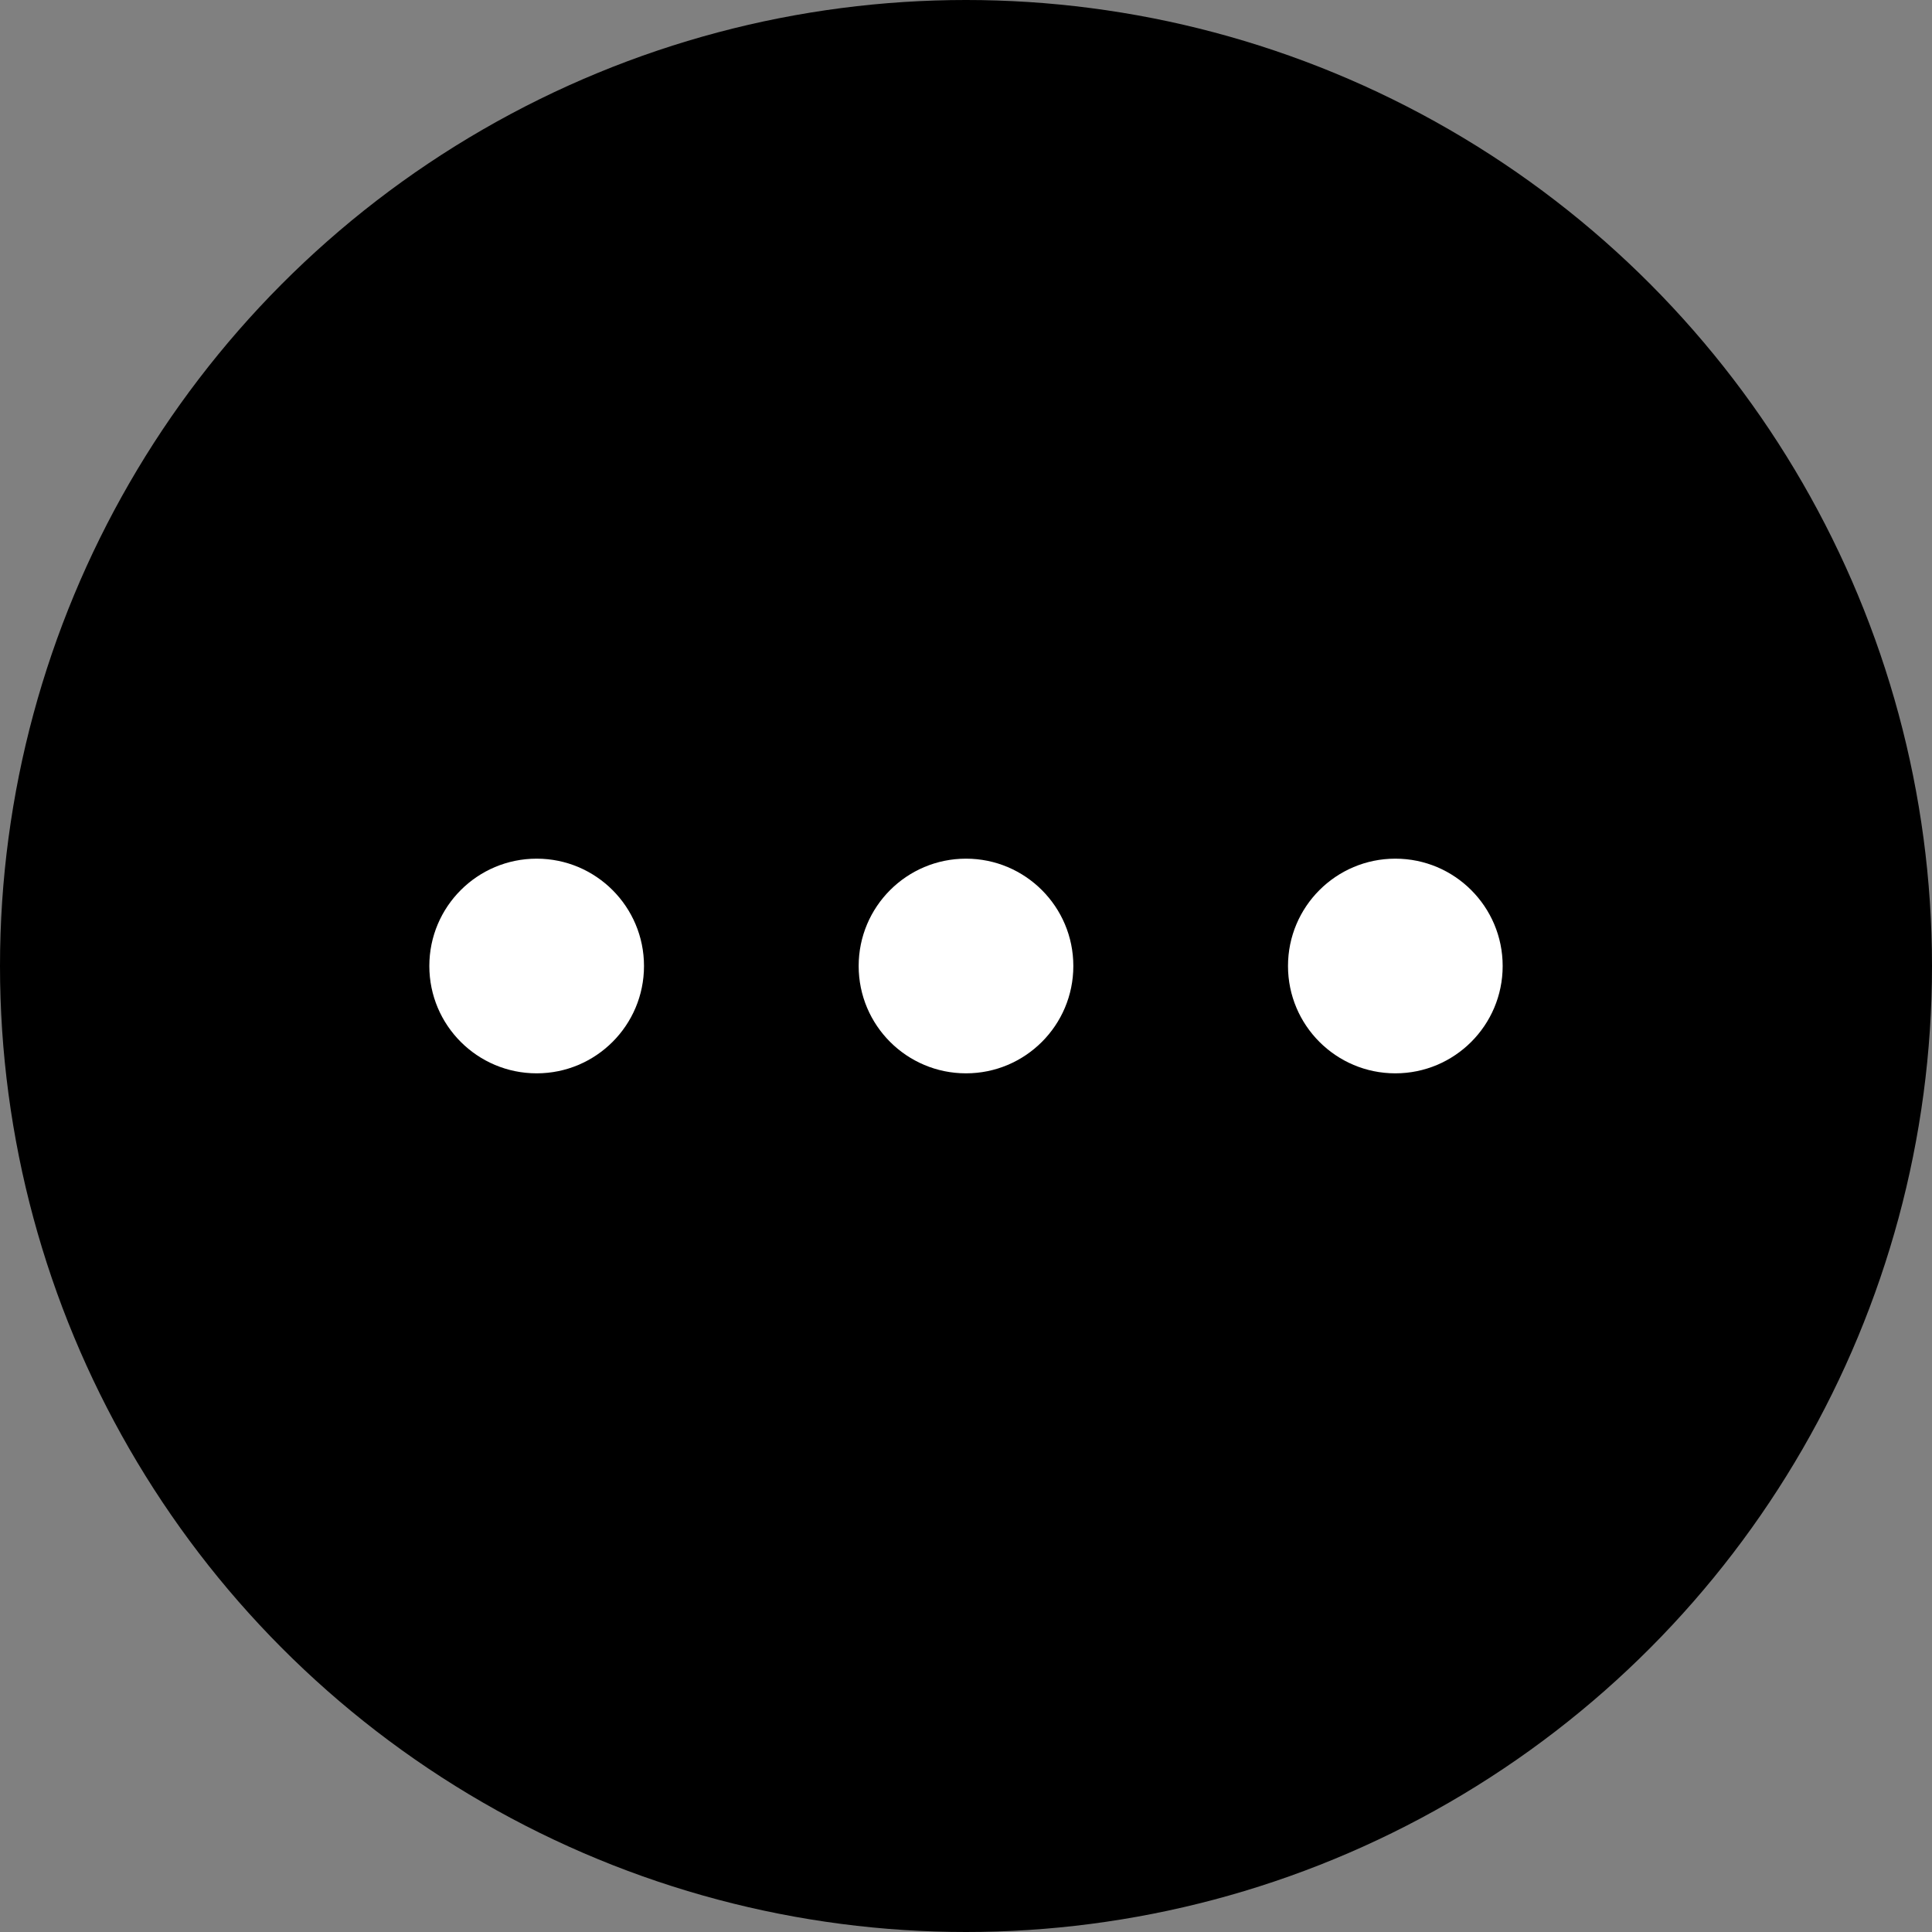
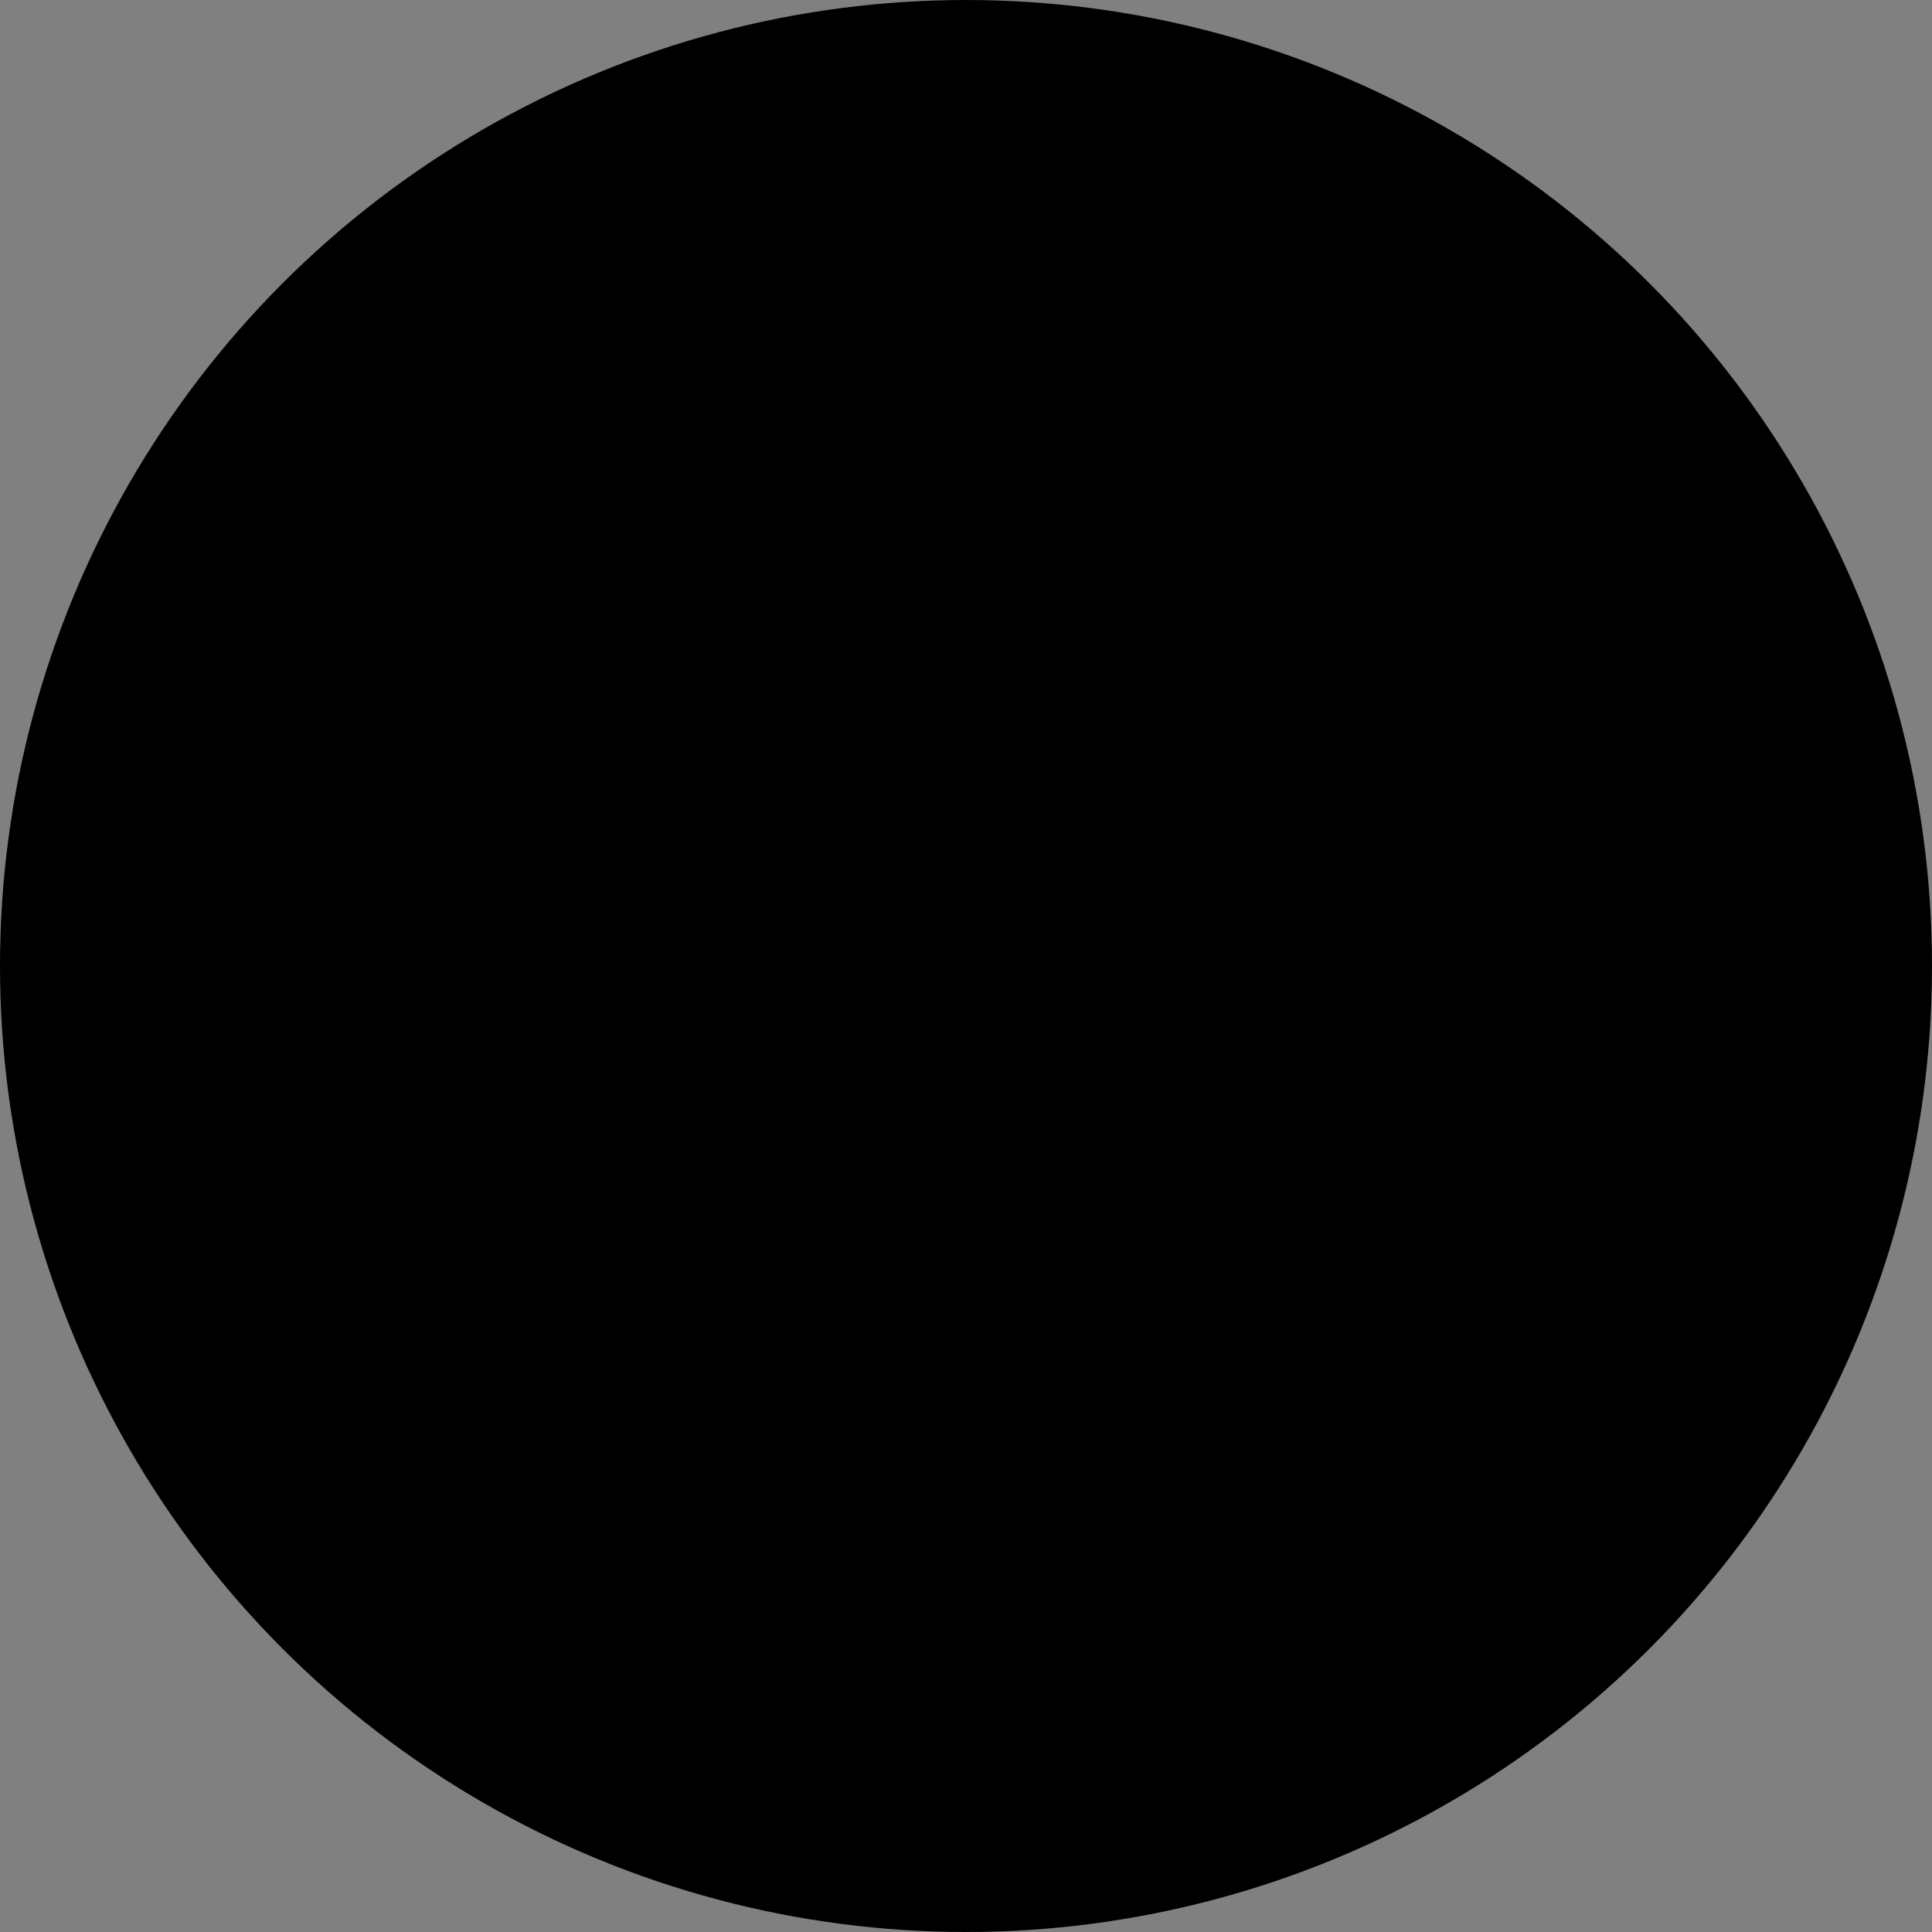
<svg xmlns="http://www.w3.org/2000/svg" width="27" height="27" viewBox="0 0 27 27" fill="none">
  <rect x="0" y="0" width="27" height="27" fill="#808080" stroke="none" />
  <circle cx="13.5" cy="13.5" r="13.5" fill="black" />
-   <circle cx="7.5" cy="13.5" r="1.5" fill="white" />
-   <circle cx="13.5" cy="13.5" r="1.5" fill="white" />
-   <circle cx="19.5" cy="13.5" r="1.5" fill="white" />
</svg>